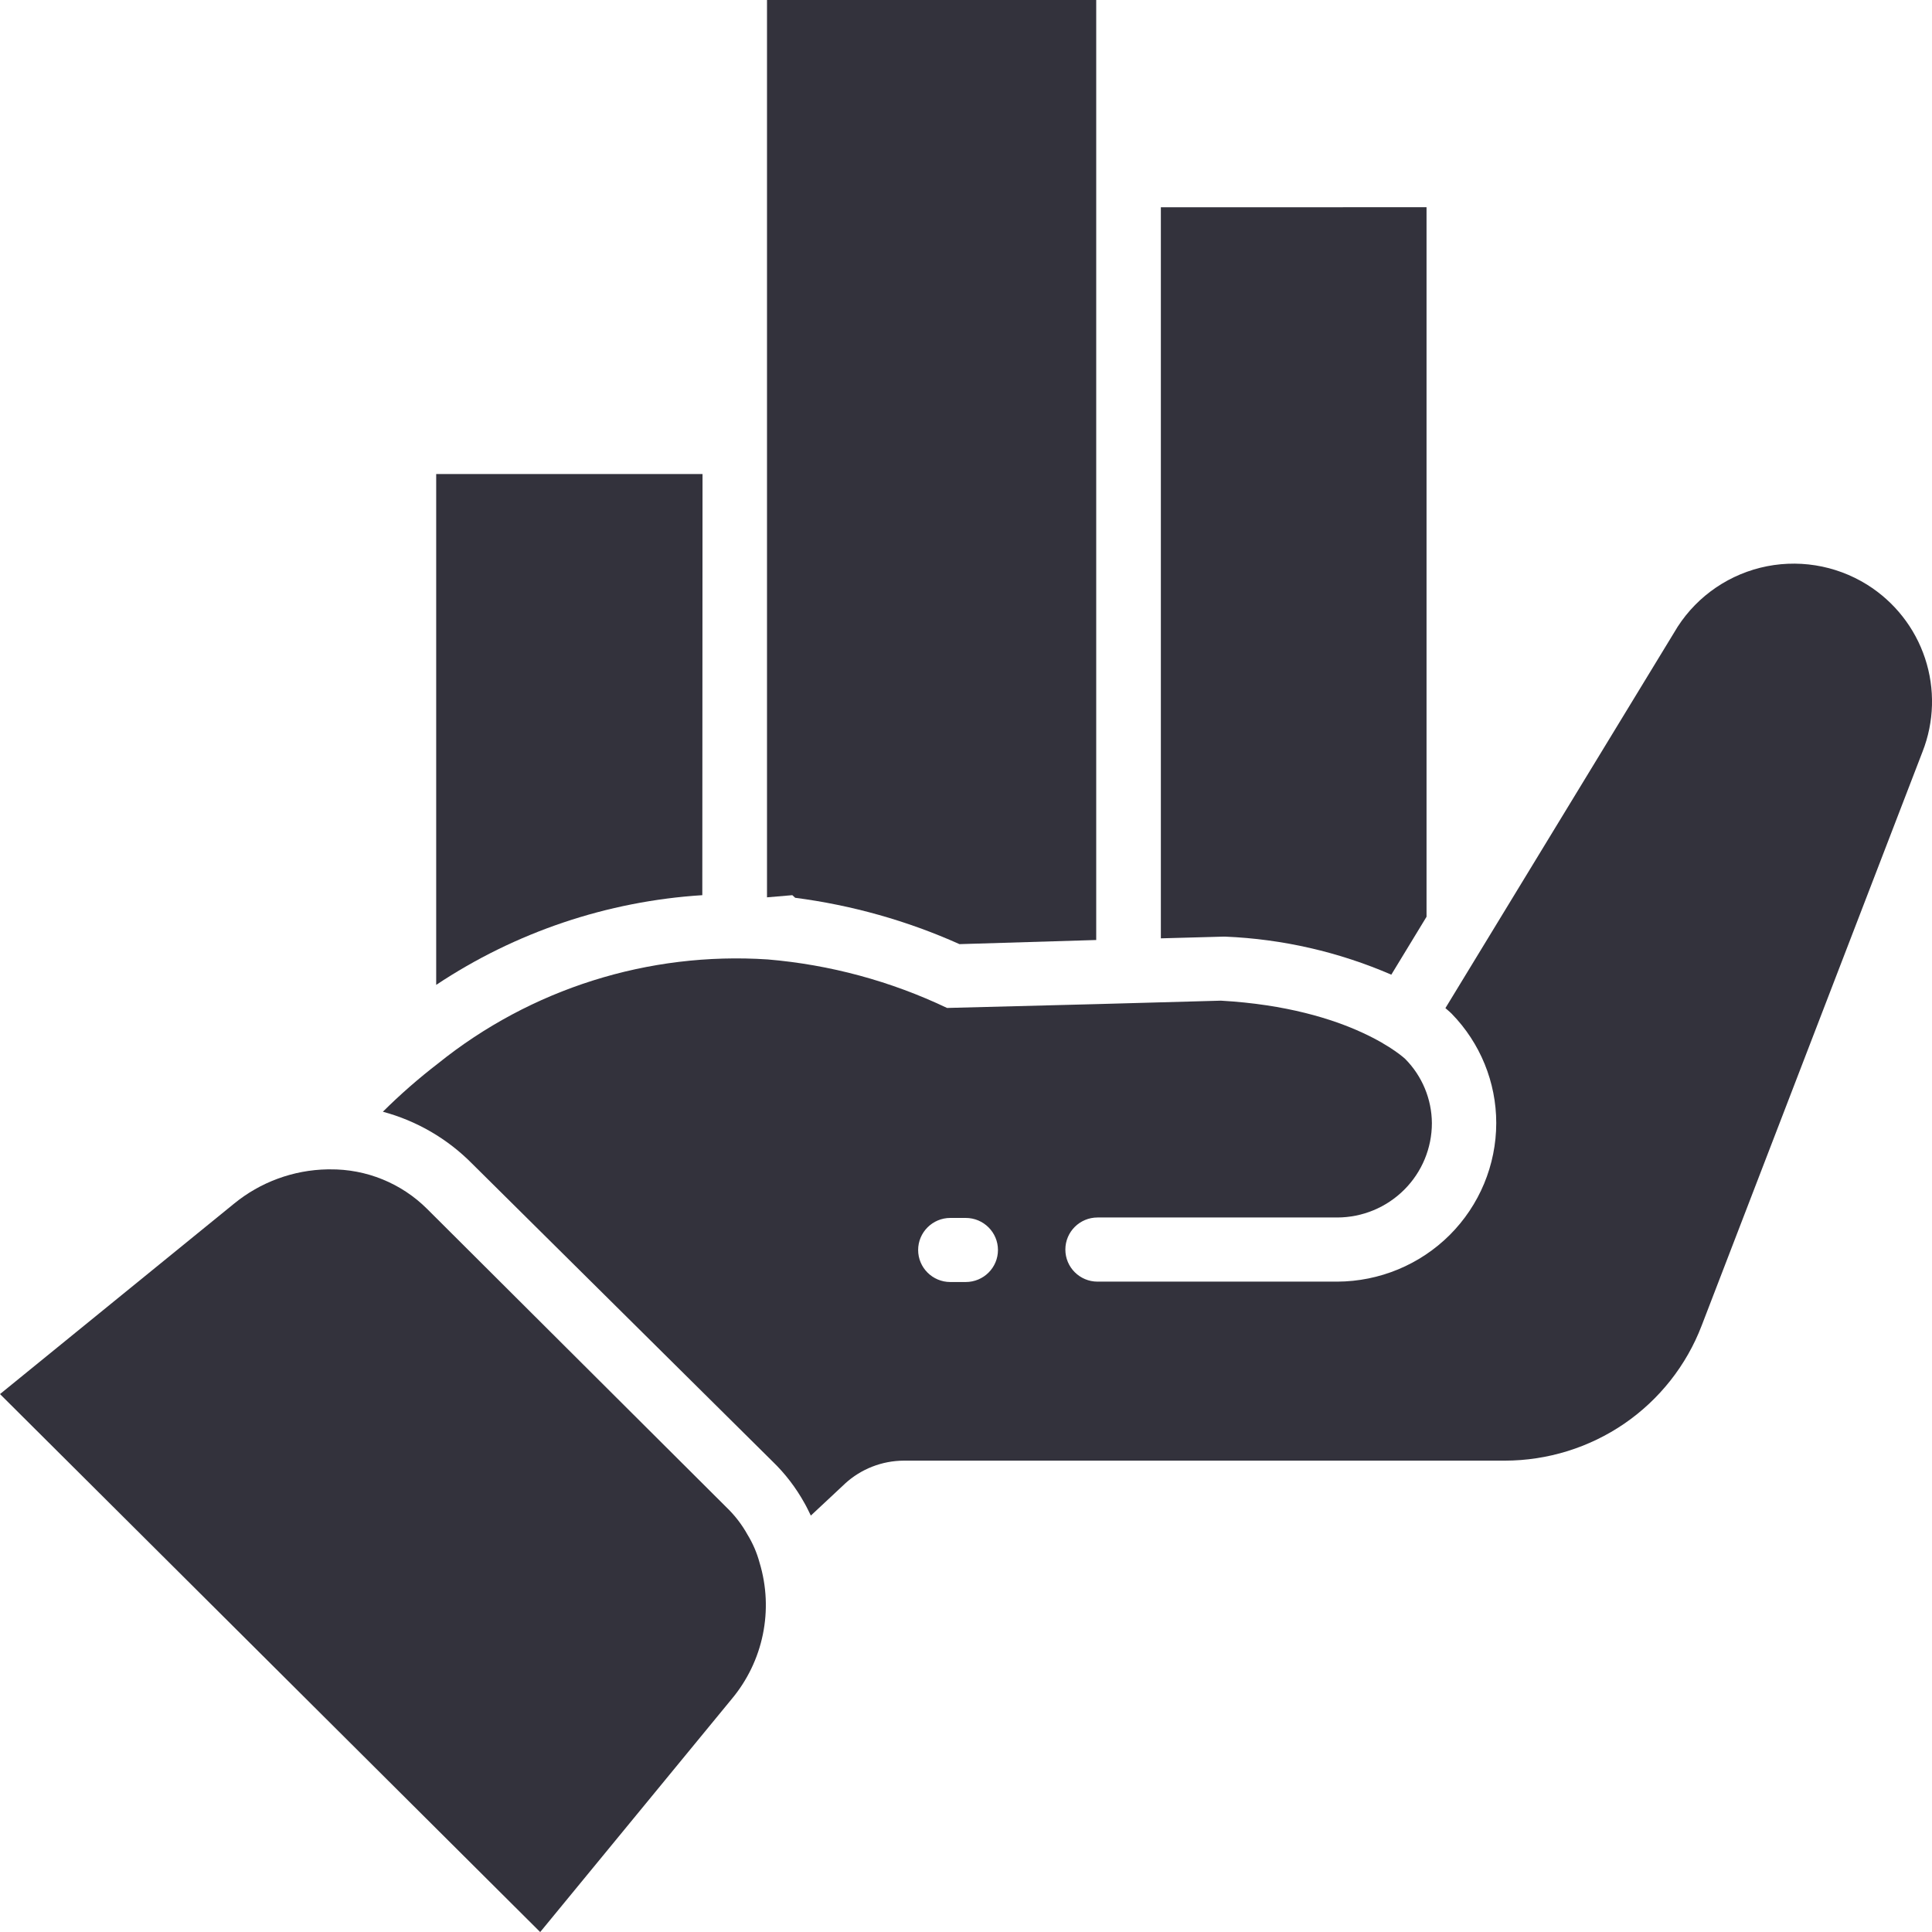
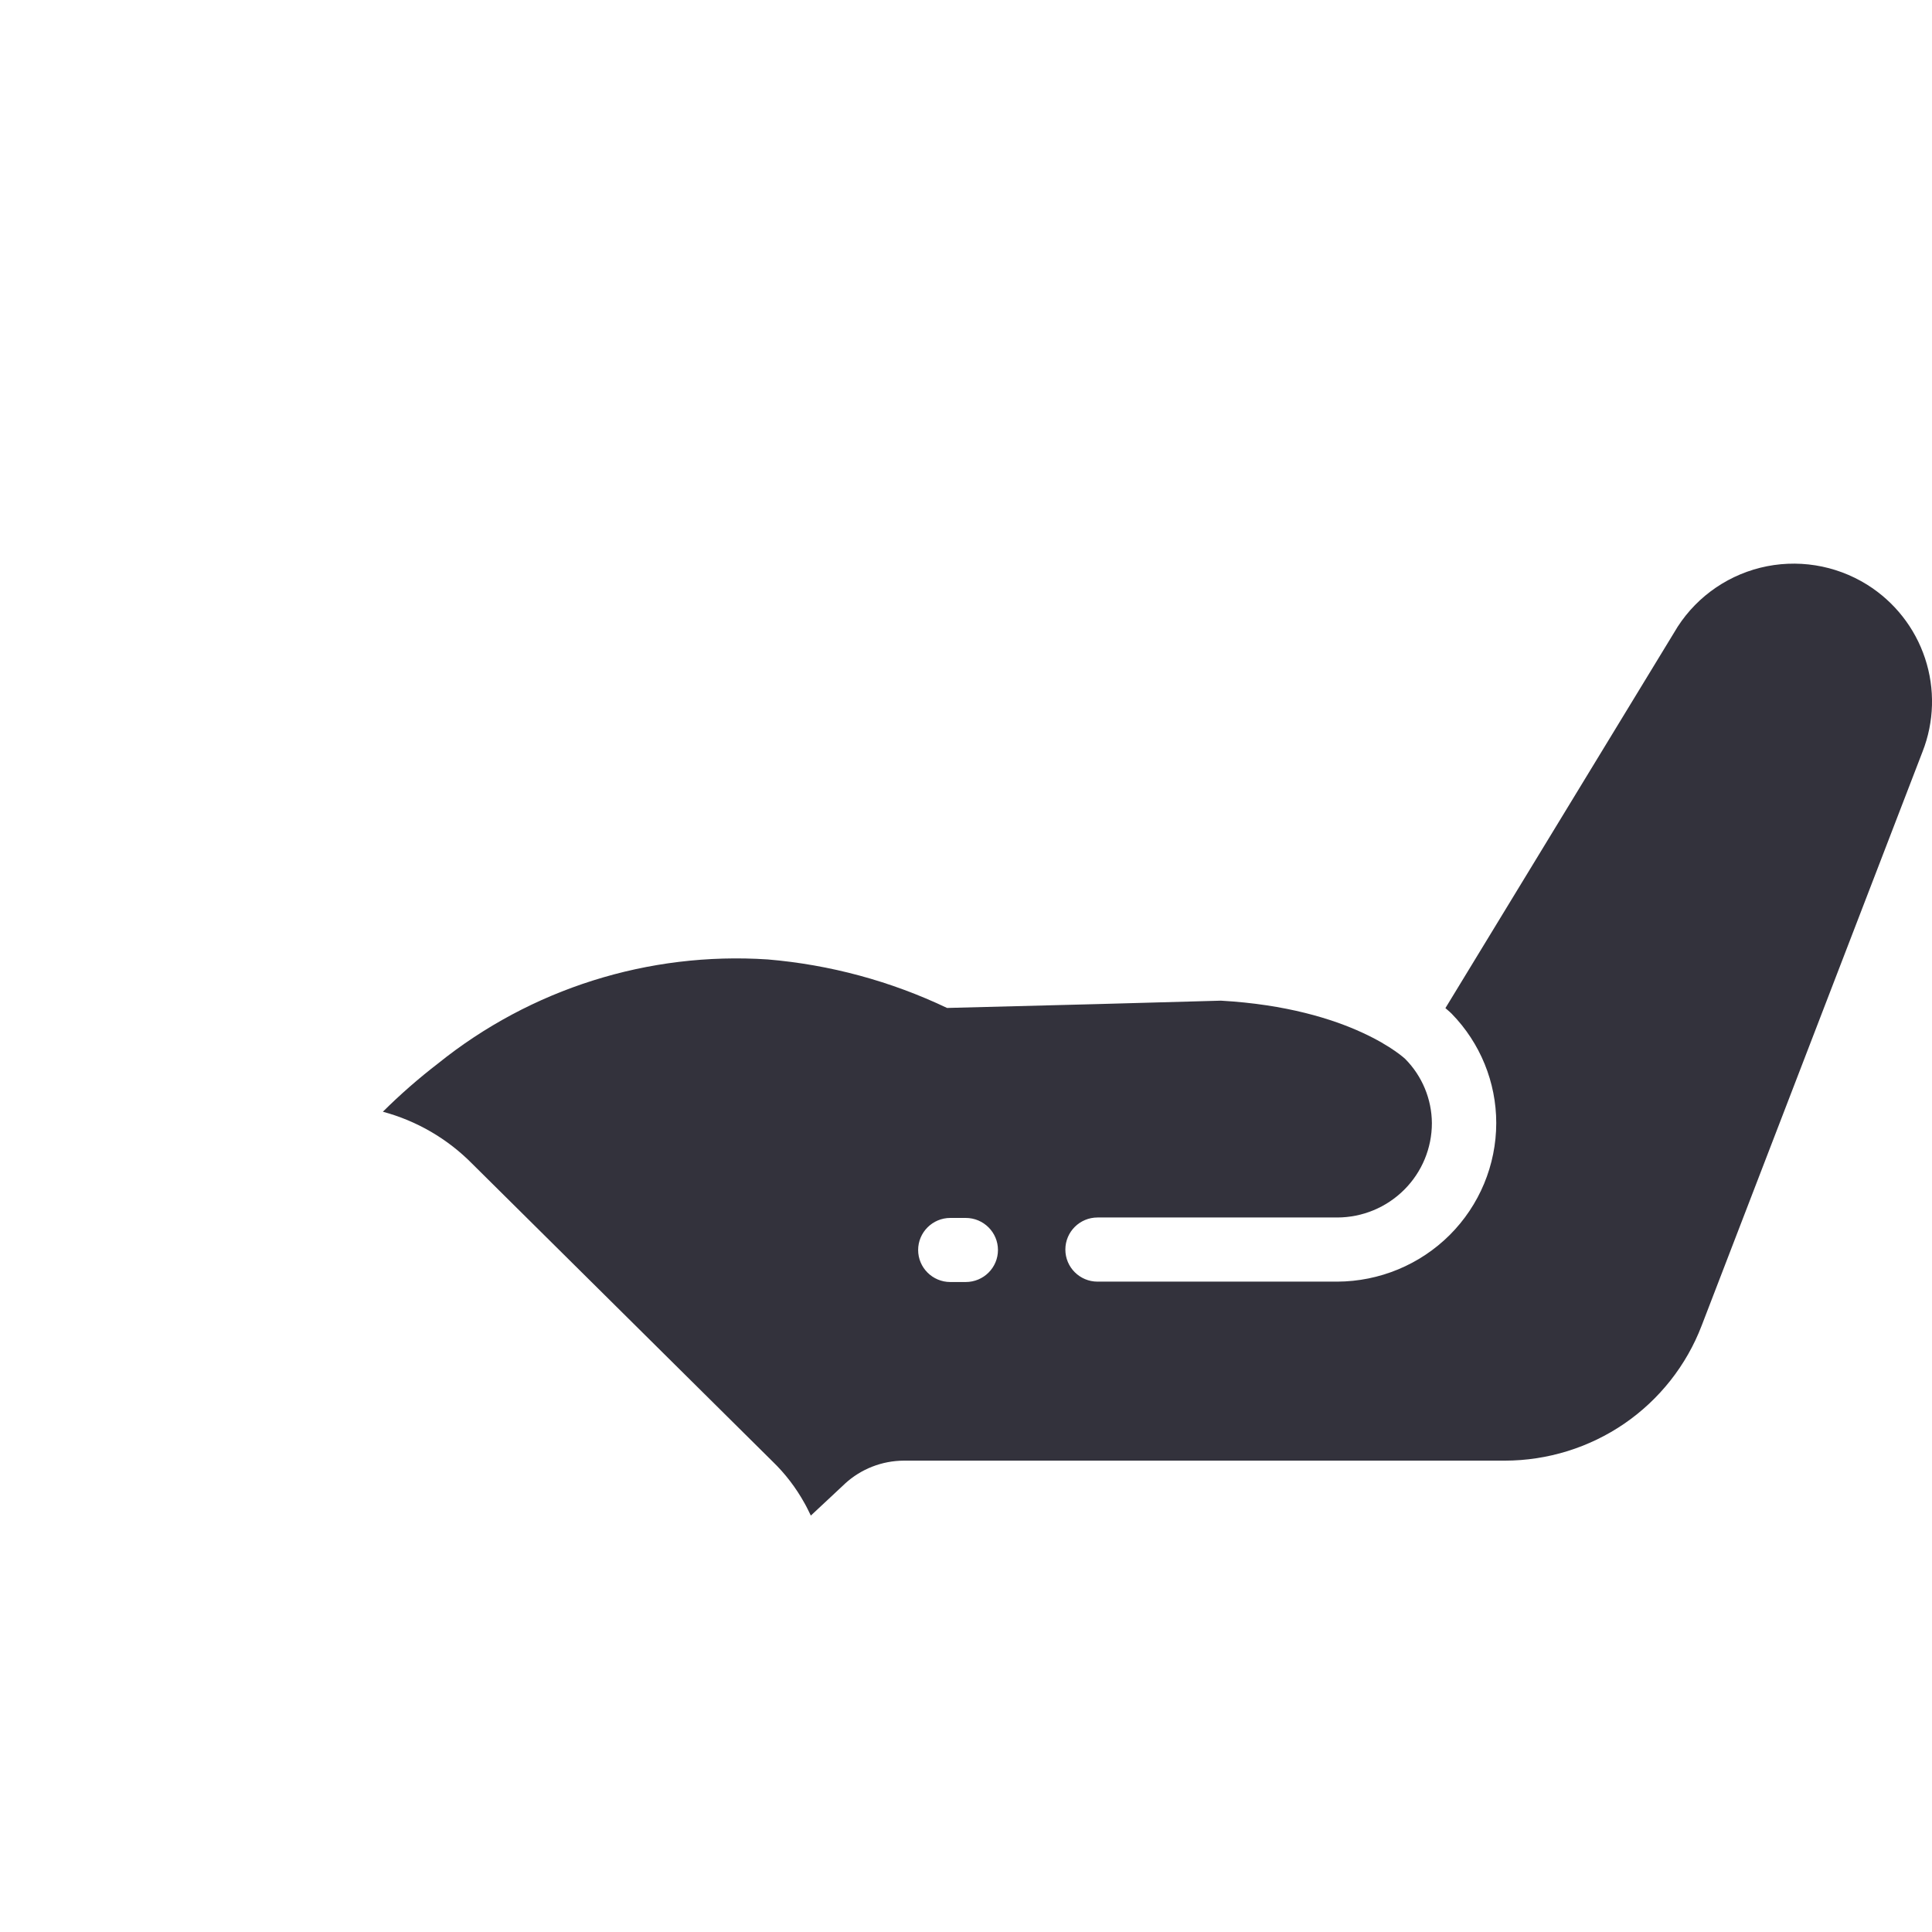
<svg xmlns="http://www.w3.org/2000/svg" width="35" height="35" viewBox="0 0 35 35" fill="none">
-   <path d="M14.354 16.217L14.404 16.263V16.264C15.433 16.398 16.436 16.68 17.382 17.104L19.828 17.03H19.859V0H13.895V16.256L14.354 16.217Z" fill="#33323C" />
-   <path d="M13.25 30.786L9.786 35.001L0 25.255L4.238 21.807C4.716 21.415 5.314 21.195 5.933 21.184H5.976C6.636 21.177 7.27 21.435 7.737 21.9L13.153 27.299C13.307 27.446 13.439 27.616 13.542 27.802C13.638 27.959 13.711 28.128 13.759 28.305C14.021 29.165 13.829 30.098 13.25 30.786L13.25 30.786Z" fill="#33323C" />
-   <path d="M21.03 3.755V16.999L22.161 16.968H22.196C23.233 17.011 24.253 17.245 25.205 17.657L25.843 16.608L25.843 3.754L21.03 3.755Z" fill="#33323C" />
-   <path d="M12.727 8.588H7.902V17.842C9.337 16.887 11 16.326 12.723 16.217L12.727 8.588Z" fill="#33323C" />
  <path d="M33.825 10.592C33.248 10.232 32.549 10.121 31.889 10.285C31.229 10.45 30.664 10.875 30.326 11.463L26.185 18.263C26.251 18.318 26.29 18.356 26.298 18.364C26.816 18.895 27.106 19.605 27.106 20.346C27.105 21.106 26.802 21.835 26.262 22.374C25.722 22.912 24.989 23.215 24.226 23.218H19.883C19.561 23.218 19.3 22.958 19.3 22.637C19.3 22.316 19.561 22.056 19.883 22.056H24.226C24.681 22.055 25.116 21.875 25.438 21.554C25.76 21.233 25.94 20.799 25.94 20.346C25.937 19.911 25.764 19.495 25.458 19.185C25.458 19.185 24.494 18.263 22.118 18.128L19.879 18.19L17.157 18.26C16.136 17.774 15.035 17.476 13.907 17.381C11.749 17.239 9.617 17.912 7.935 19.266C7.584 19.536 7.25 19.828 6.936 20.14C7.55 20.305 8.108 20.63 8.553 21.081L13.996 26.476C14.225 26.697 14.418 26.95 14.572 27.227C14.615 27.301 14.65 27.378 14.689 27.456L15.307 26.879H15.306C15.598 26.611 15.979 26.462 16.376 26.461H27.262C28.035 26.46 28.79 26.226 29.427 25.79C30.063 25.353 30.552 24.734 30.827 24.015L34.828 13.619C35.041 13.077 35.057 12.478 34.874 11.926C34.691 11.373 34.32 10.902 33.825 10.592L33.825 10.592ZM17.495 23.225H17.216C16.894 23.225 16.633 22.965 16.633 22.645C16.633 22.325 16.894 22.064 17.216 22.064H17.495C17.818 22.064 18.079 22.325 18.079 22.645C18.079 22.965 17.818 23.225 17.495 23.225Z" fill="#33323C" />
</svg>